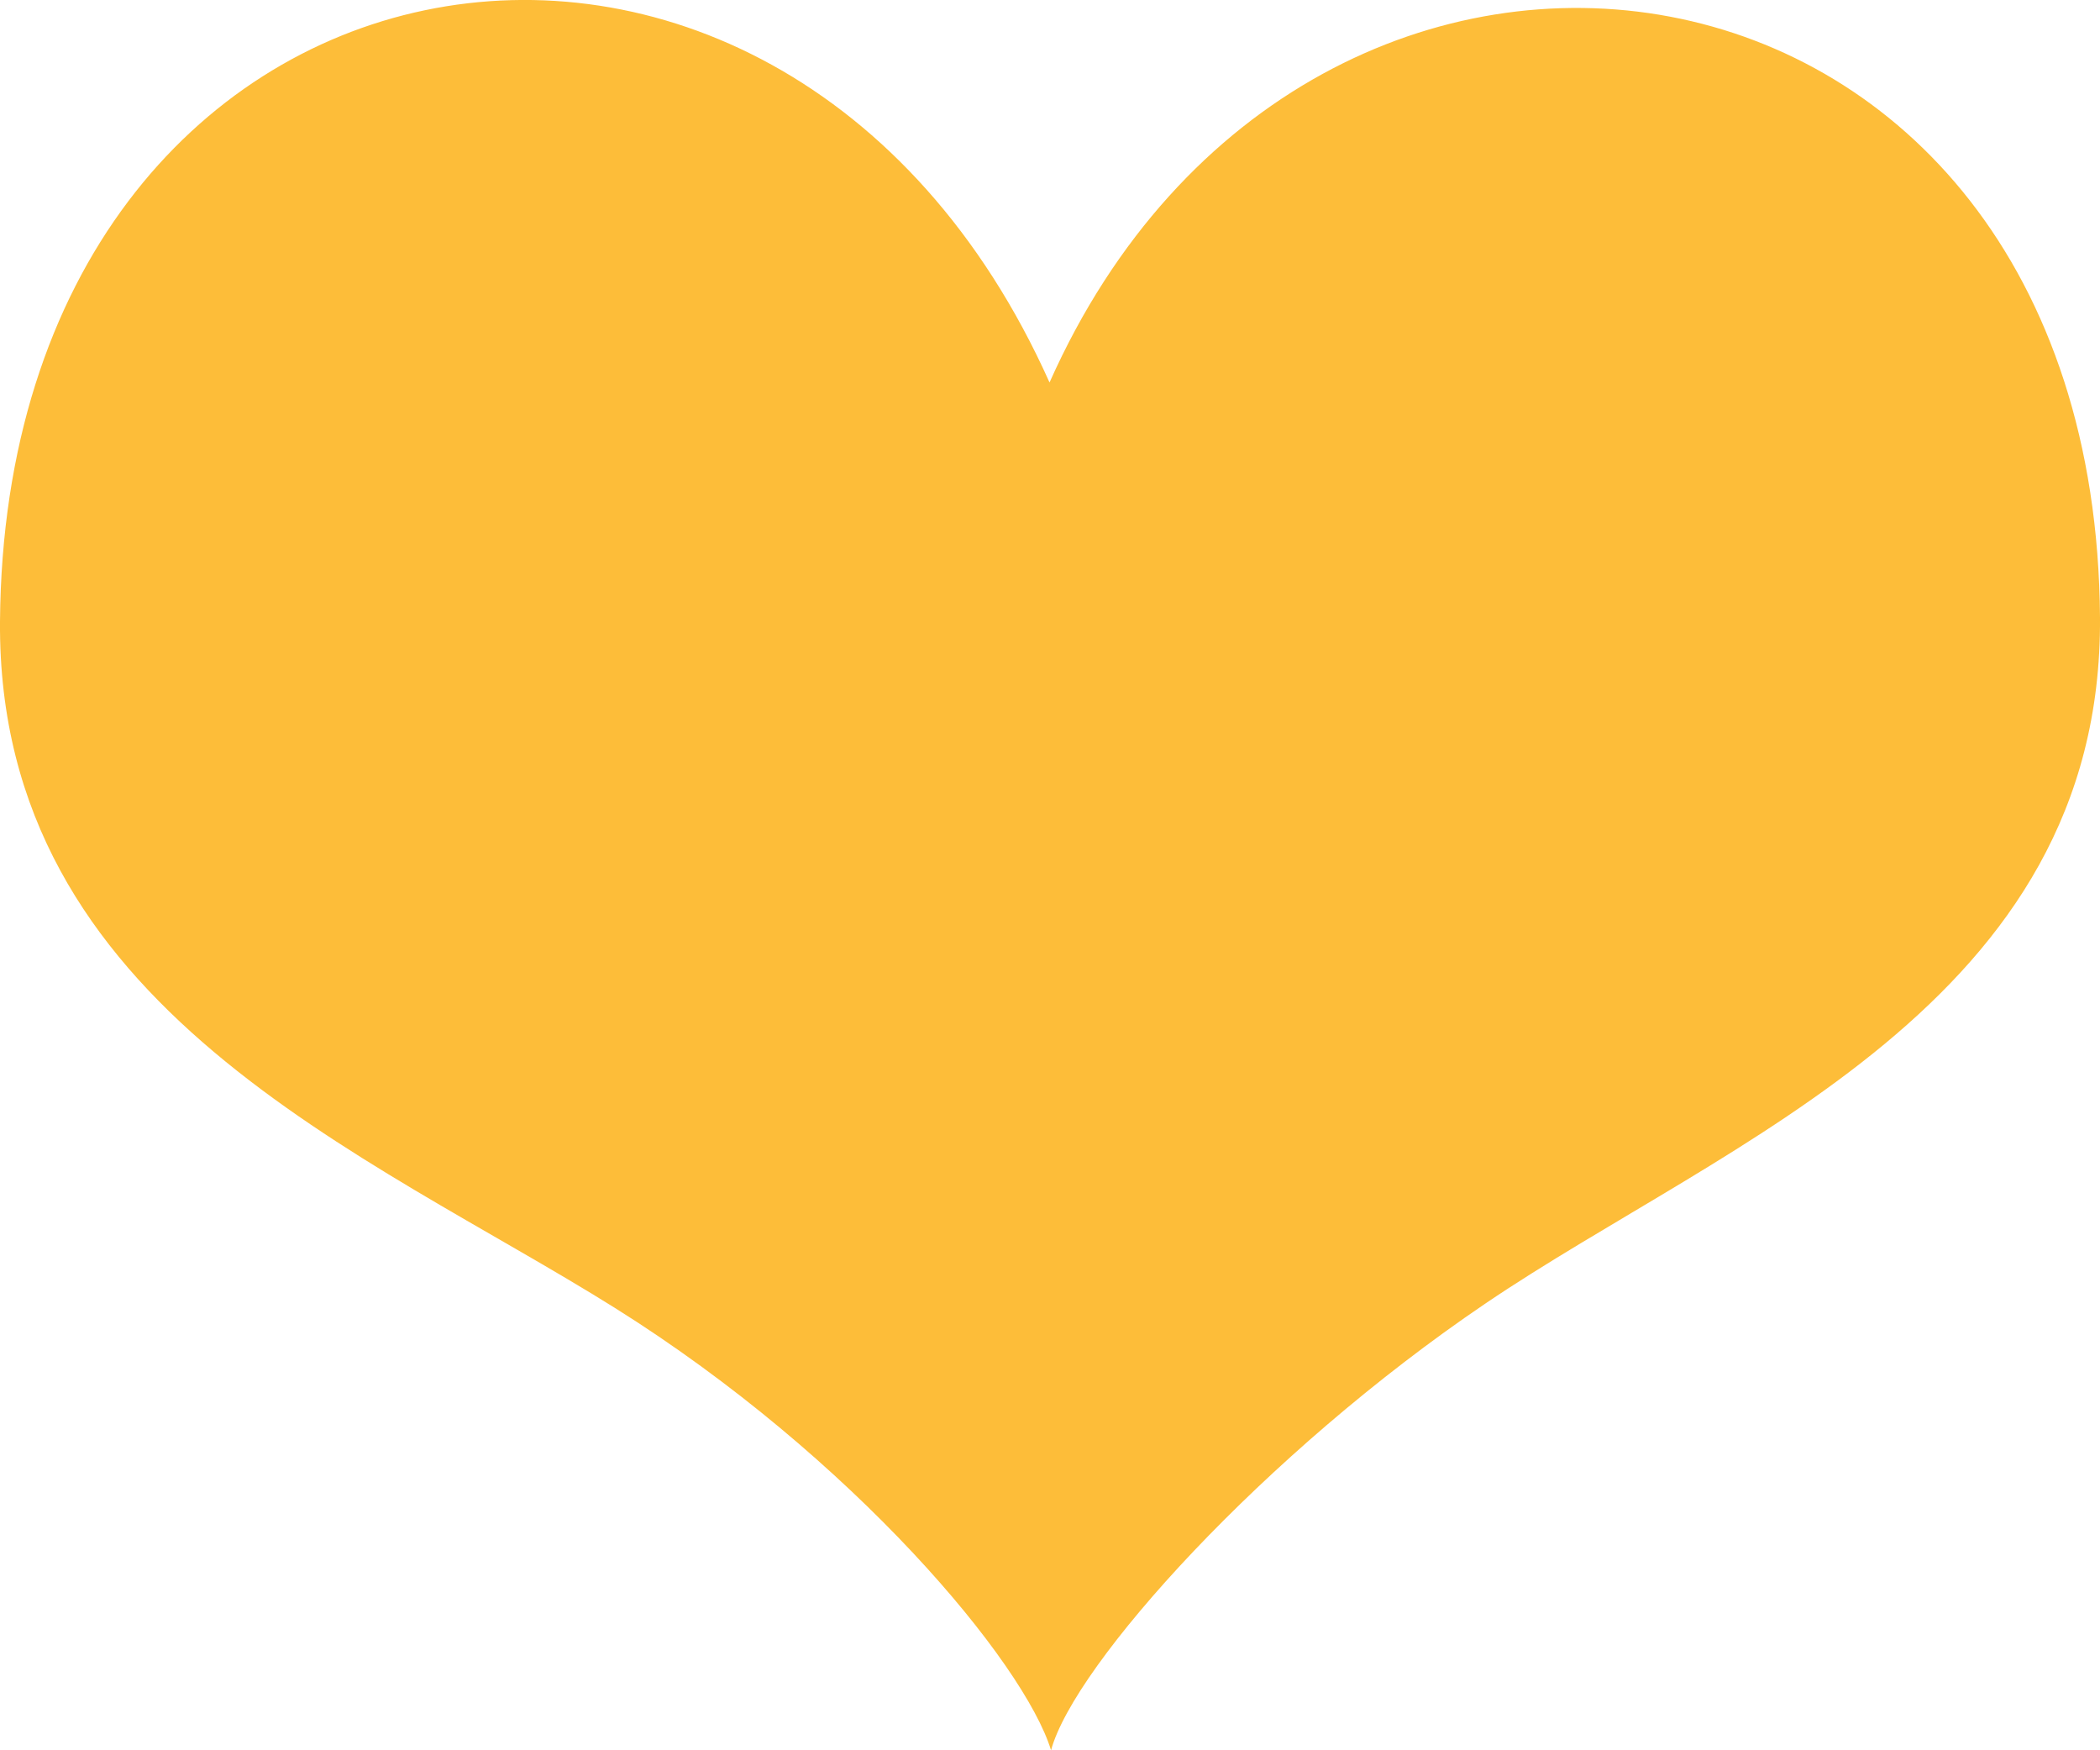
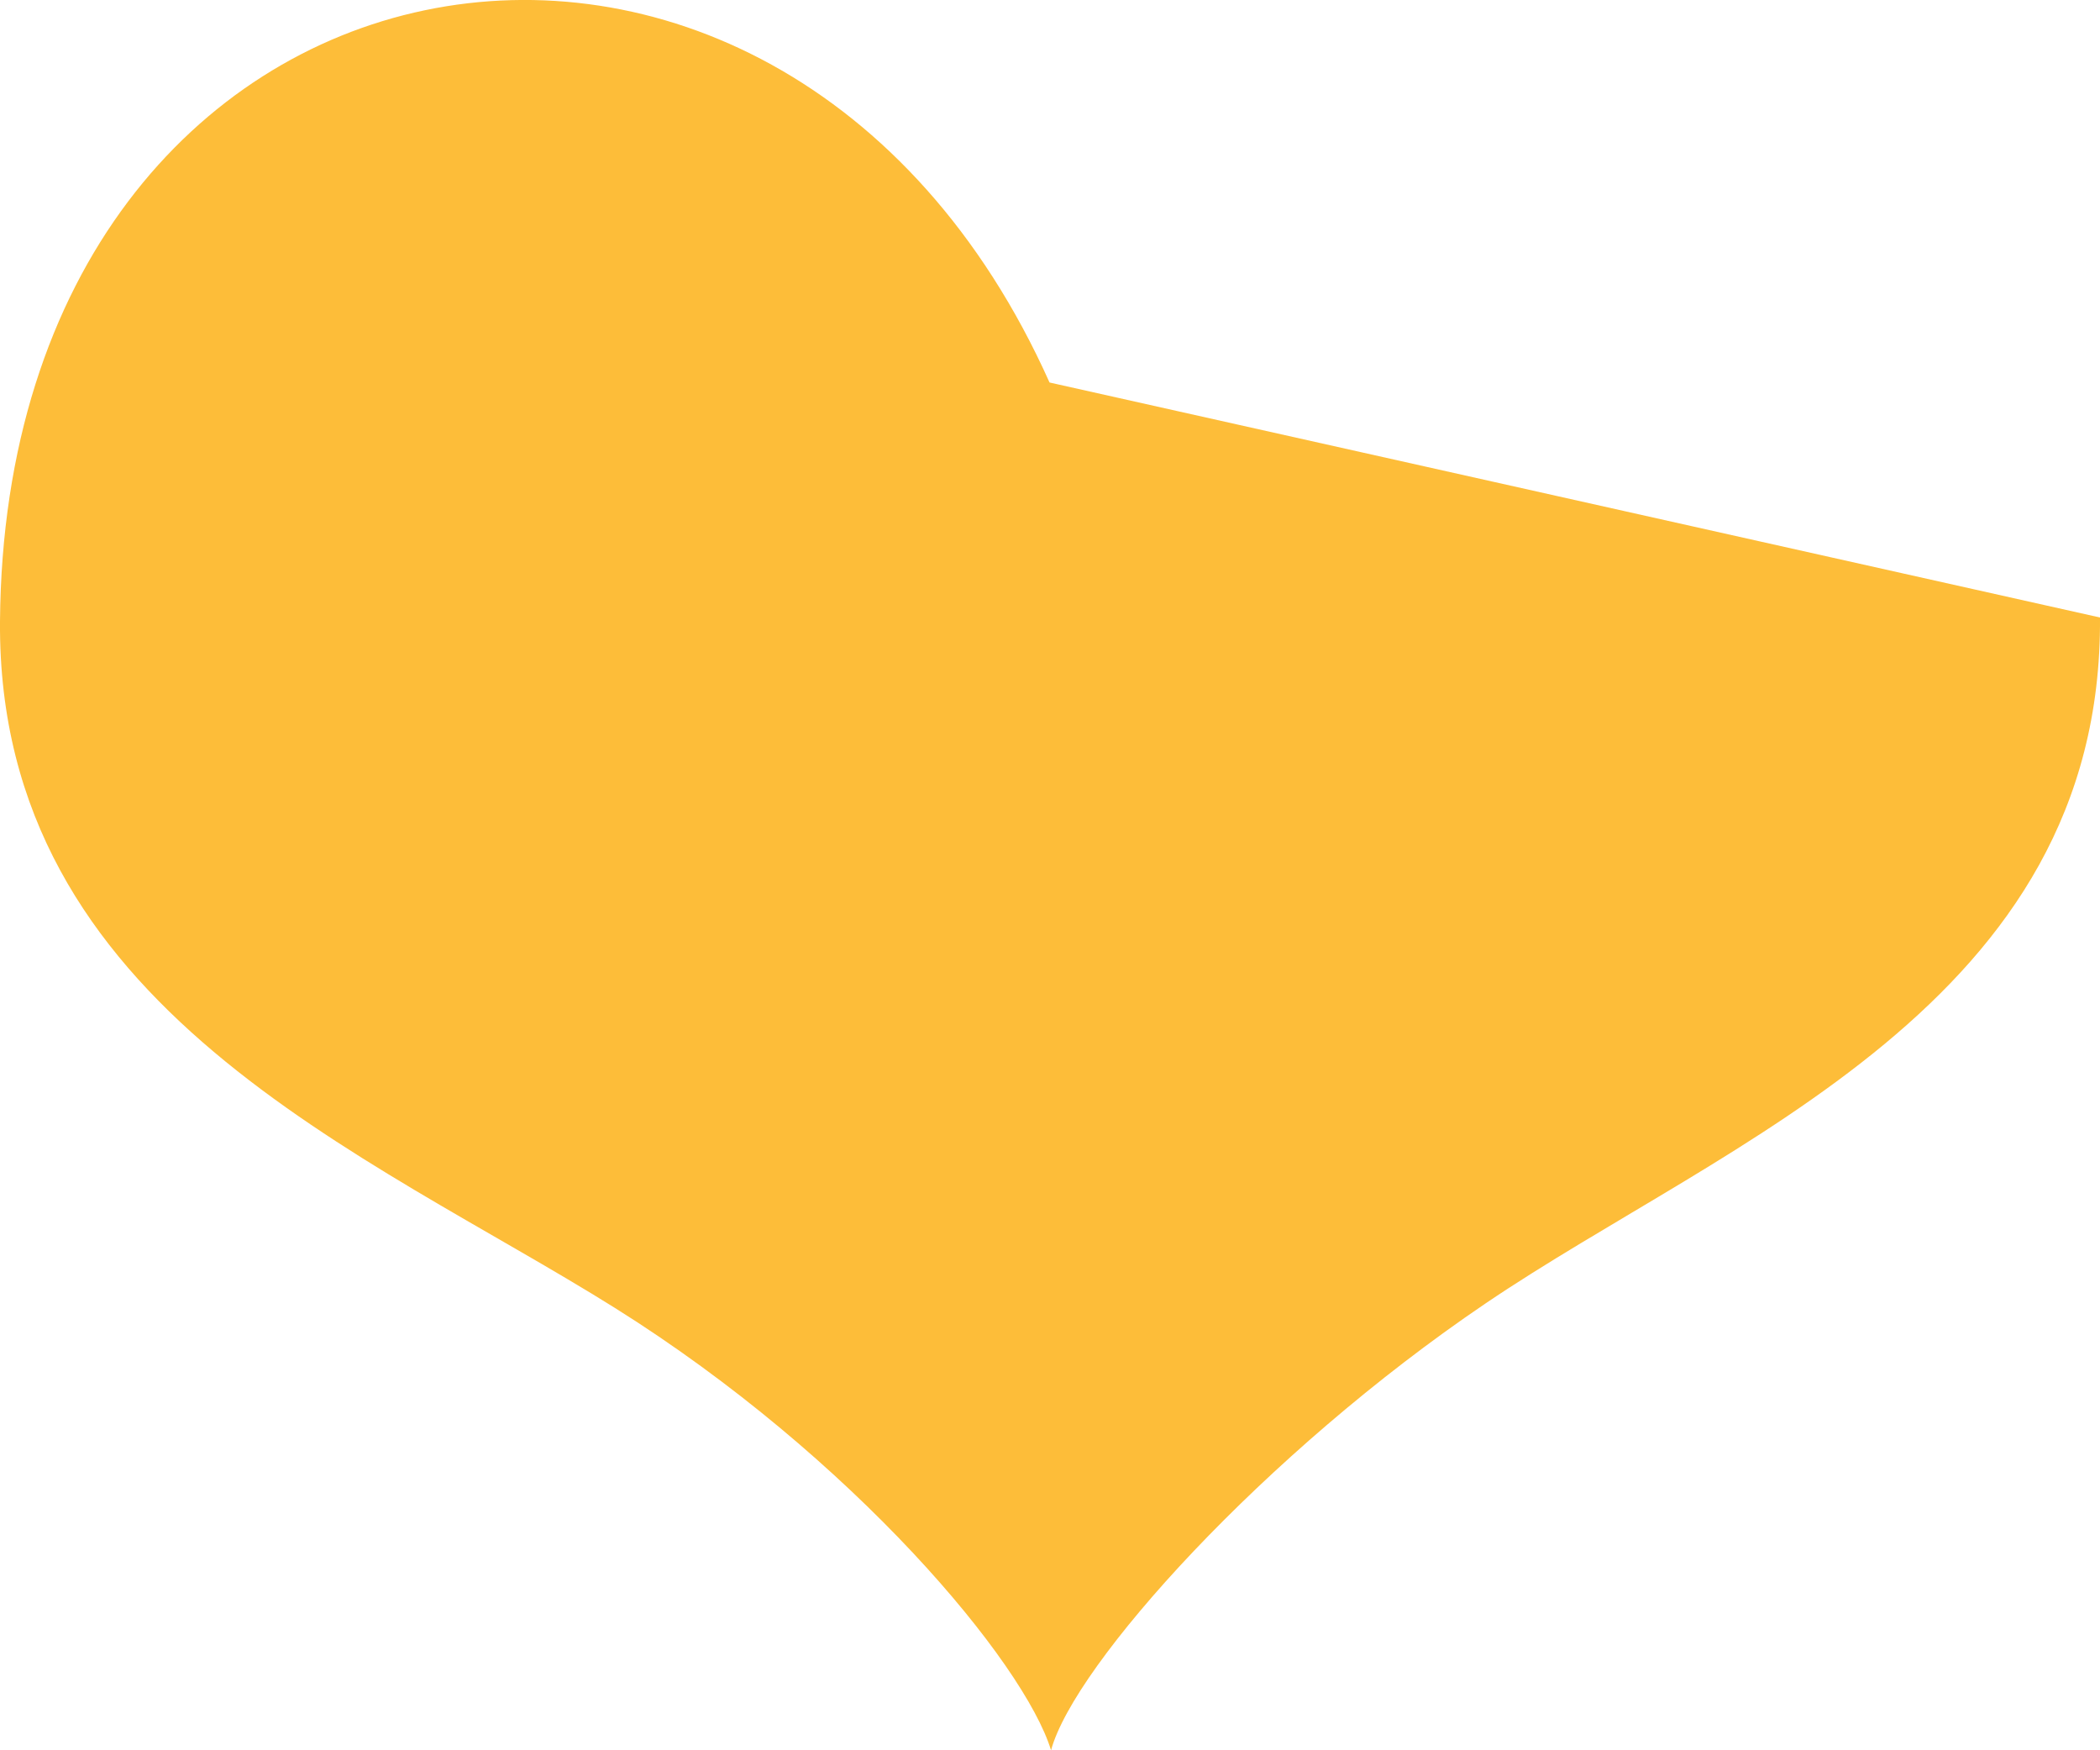
<svg xmlns="http://www.w3.org/2000/svg" width="18px" height="15px" viewBox="0 0 18 15" version="1.1">
  <title>Like Icon</title>
  <desc>Created with Sketch.</desc>
  <g id="About-us" stroke="none" stroke-width="1" fill="none" fill-rule="evenodd">
    <g transform="translate(-254, -345)" fill="#FDBD39" id="About">
      <g transform="translate(161, 296)">
        <g id="Like-Icon" transform="translate(93, 49)">
-           <path d="M8.996,3.278 C6.666,-1.924 0.044,-0.71 0,5.328 C-0.023,8.643 3.153,9.883 5.269,11.208 C7.321,12.494 8.781,14.252 9.009,15 C9.206,14.267 10.831,12.459 12.731,11.172 C14.808,9.765 18.023,8.607 18,5.292 C17.956,-0.76 11.218,-1.716 8.996,3.278 L8.996,3.278 Z" id="Shape" />
+           <path d="M8.996,3.278 C6.666,-1.924 0.044,-0.71 0,5.328 C-0.023,8.643 3.153,9.883 5.269,11.208 C7.321,12.494 8.781,14.252 9.009,15 C9.206,14.267 10.831,12.459 12.731,11.172 C14.808,9.765 18.023,8.607 18,5.292 L8.996,3.278 Z" id="Shape" />
        </g>
      </g>
    </g>
  </g>
</svg>